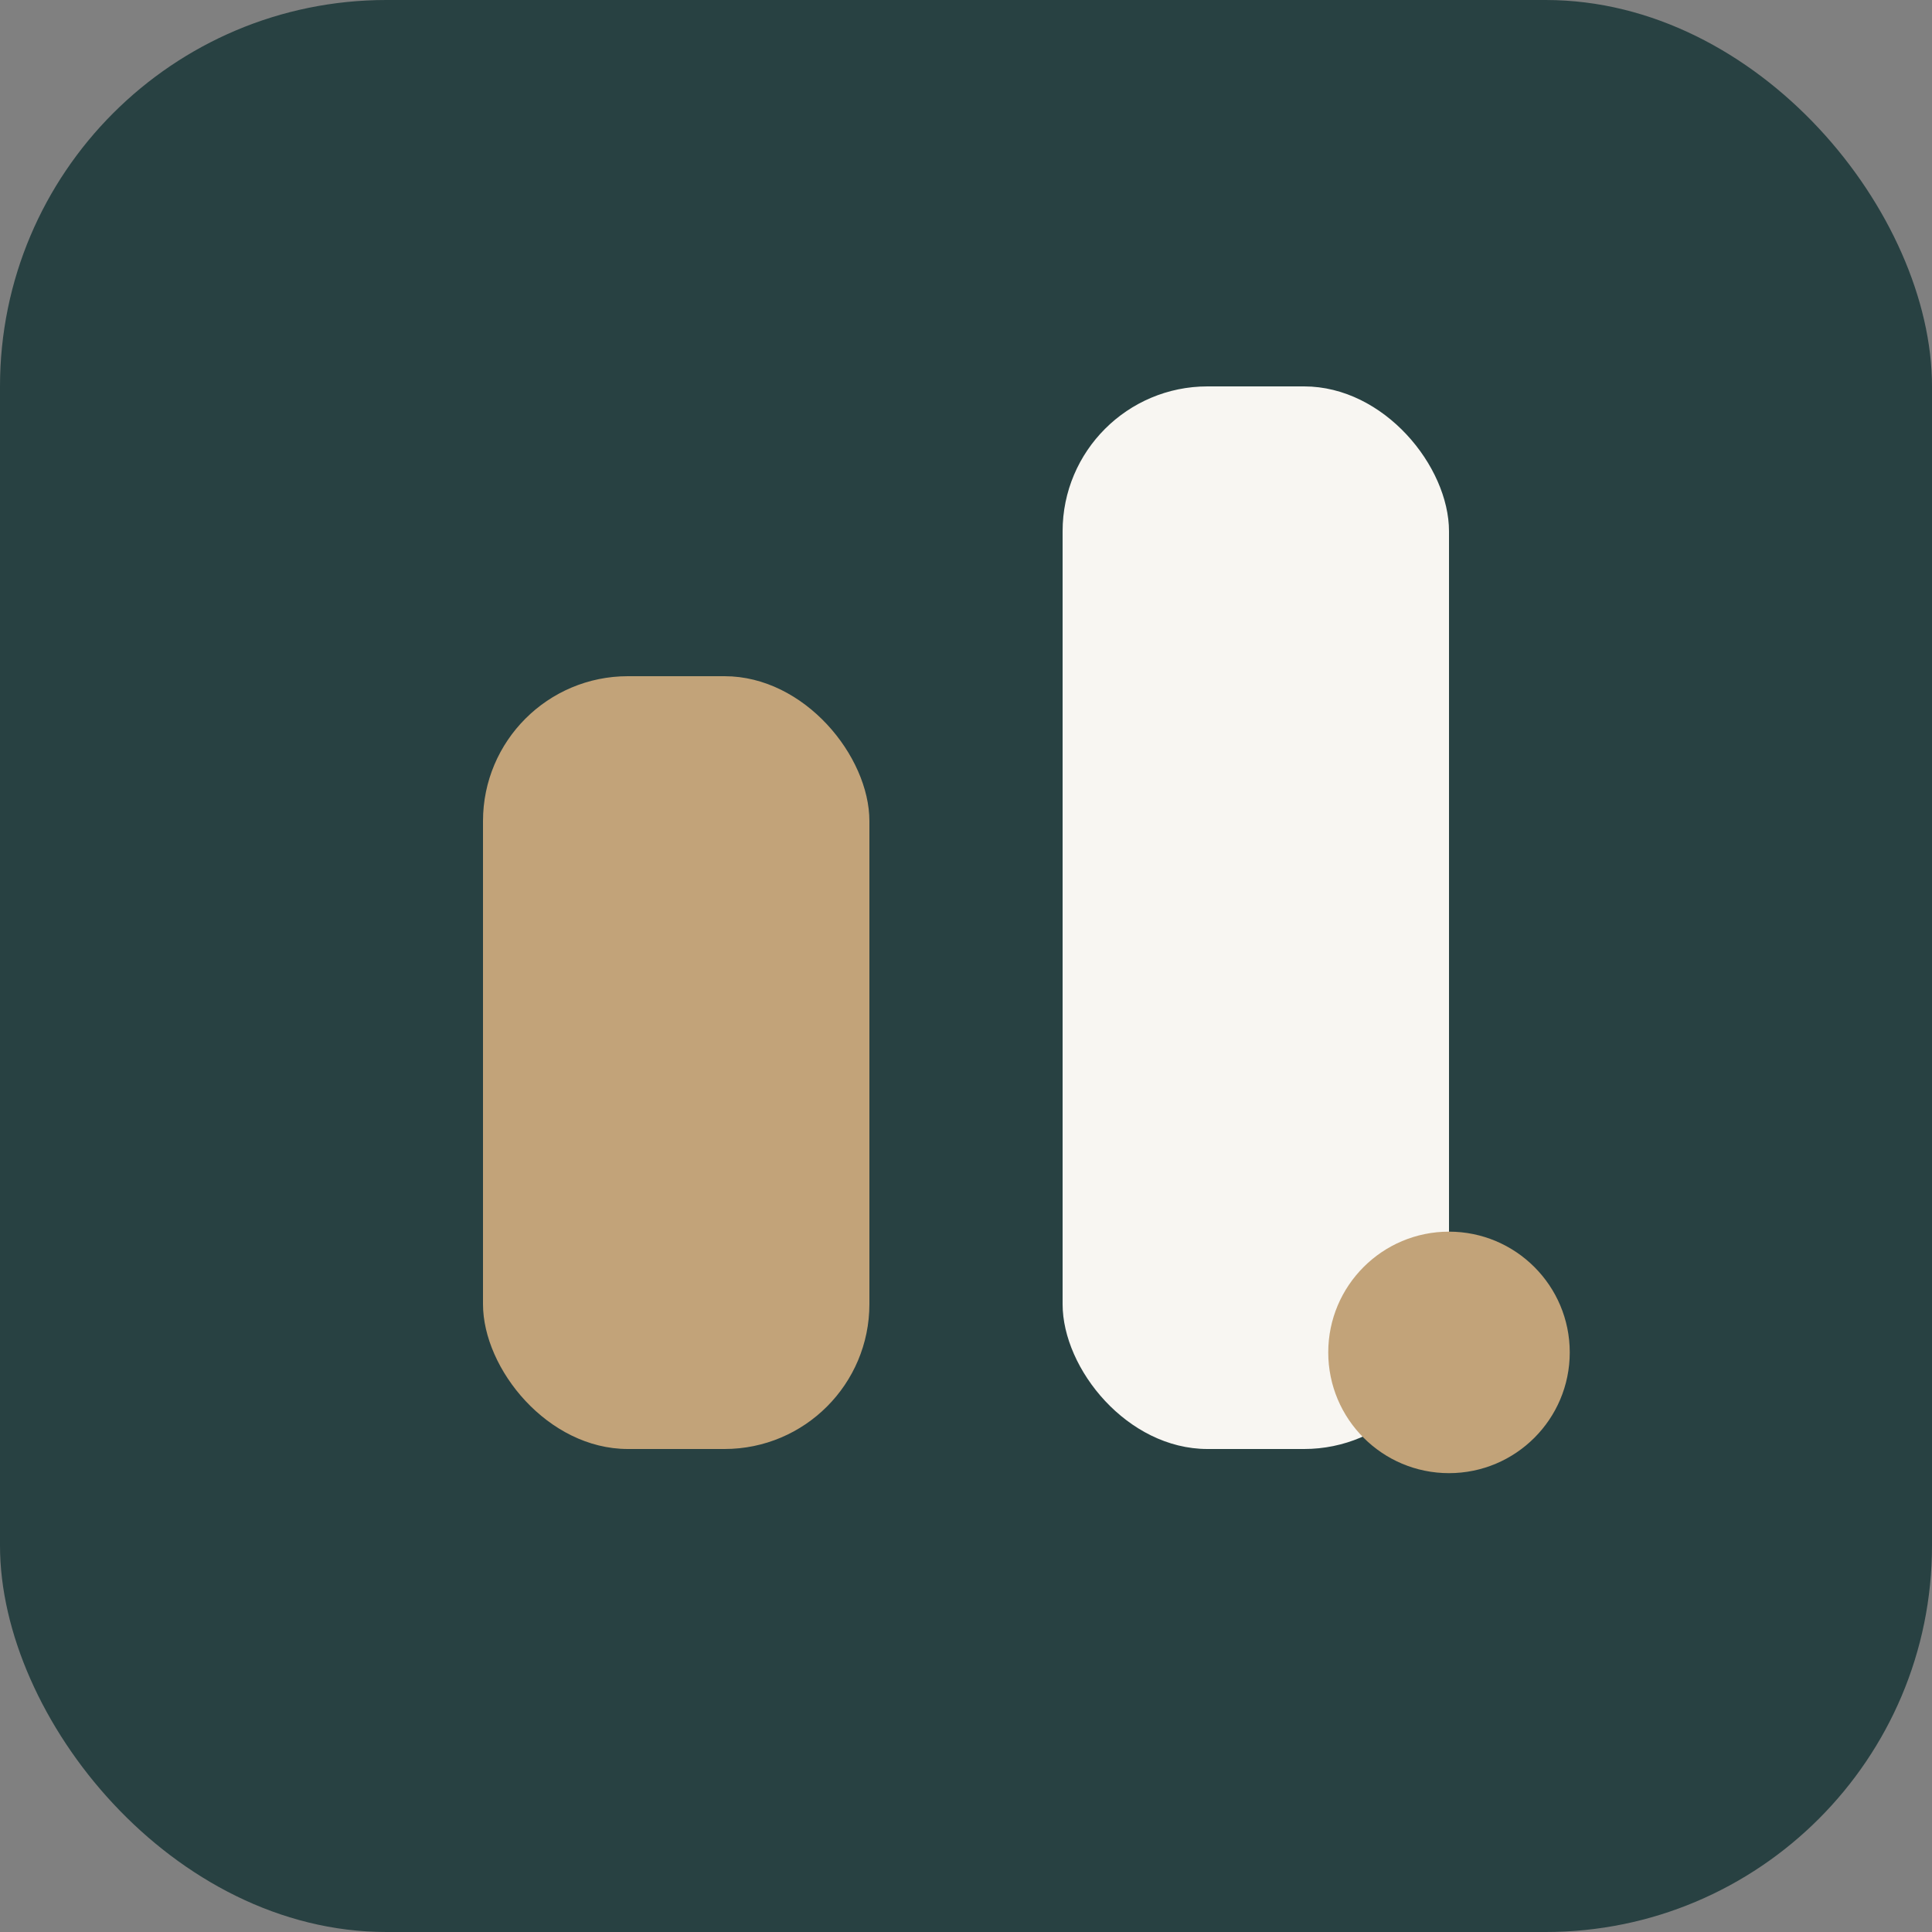
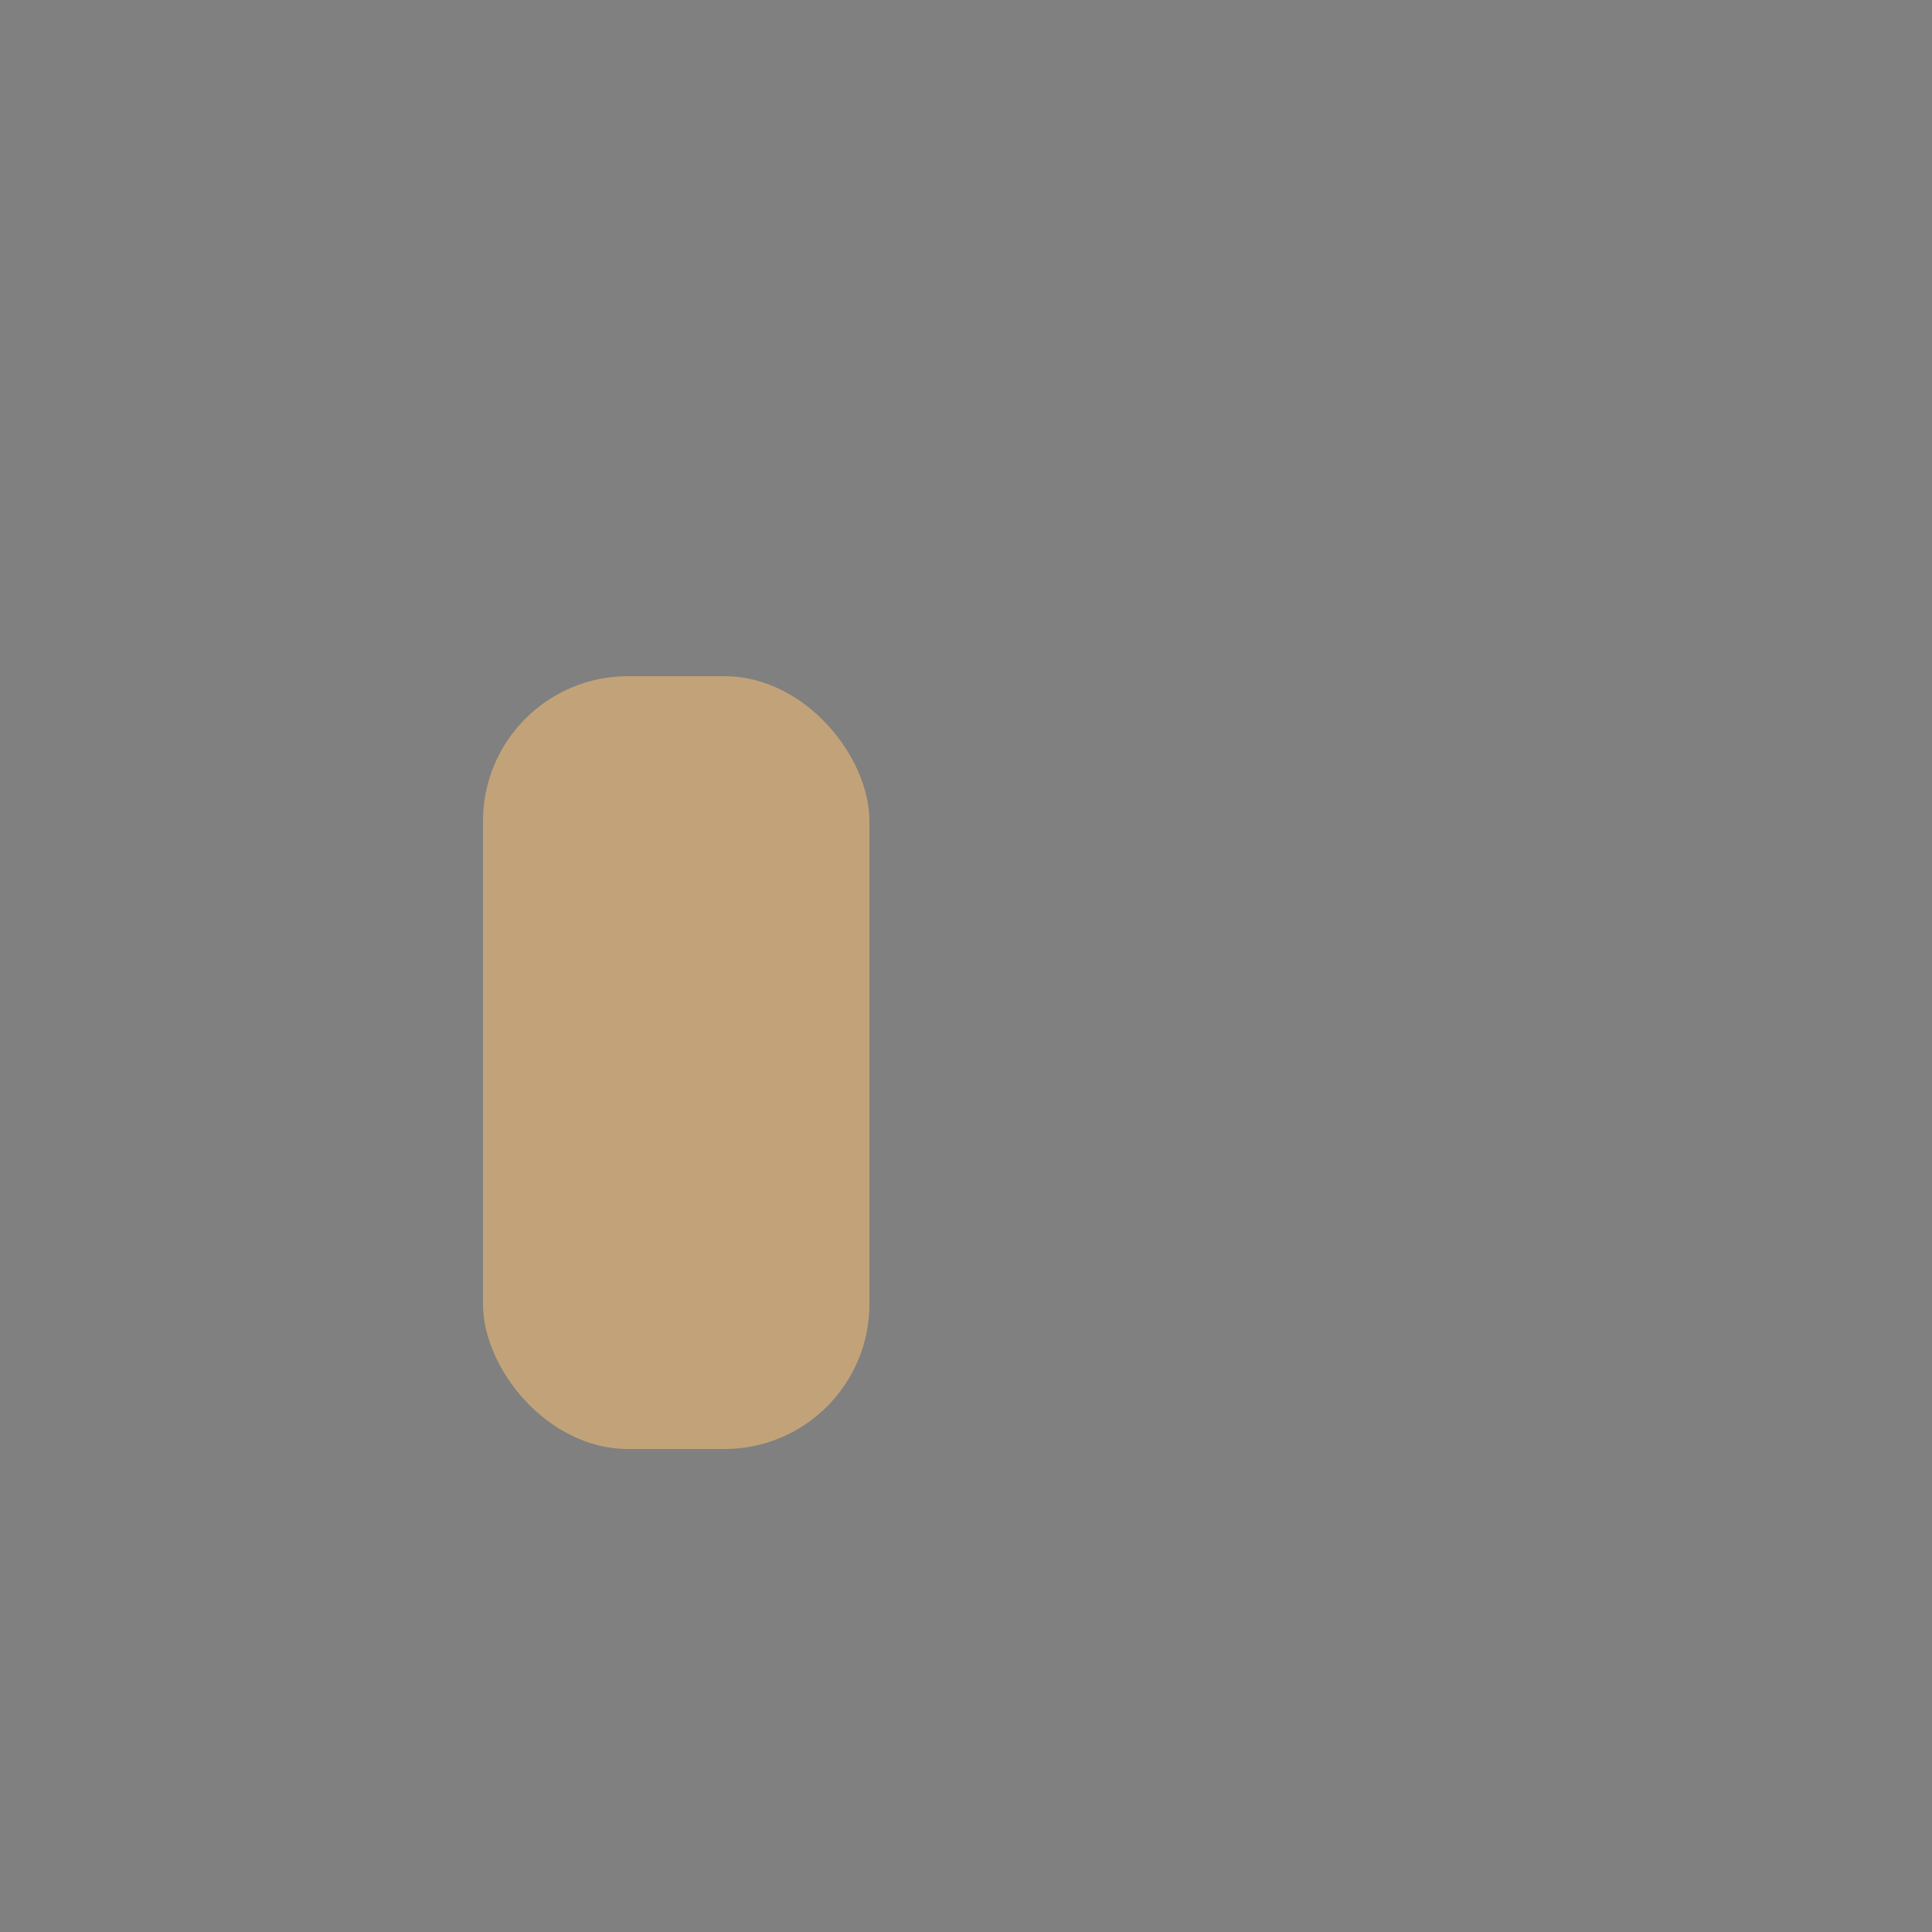
<svg xmlns="http://www.w3.org/2000/svg" width="40" height="40" viewBox="0 0 40 40">
  <rect x="0" y="0" width="40" height="40" fill="#808080" stroke="none" />
-   <rect width="40" height="40" rx="8" fill="#284142" />
  <rect x="10" y="14" width="8" height="16" rx="3" fill="#C2A379" />
-   <rect x="22" y="8" width="8" height="22" rx="3" fill="#F8F6F2" />
-   <circle cx="30" cy="28" r="2.5" fill="#C2A379" />
</svg>